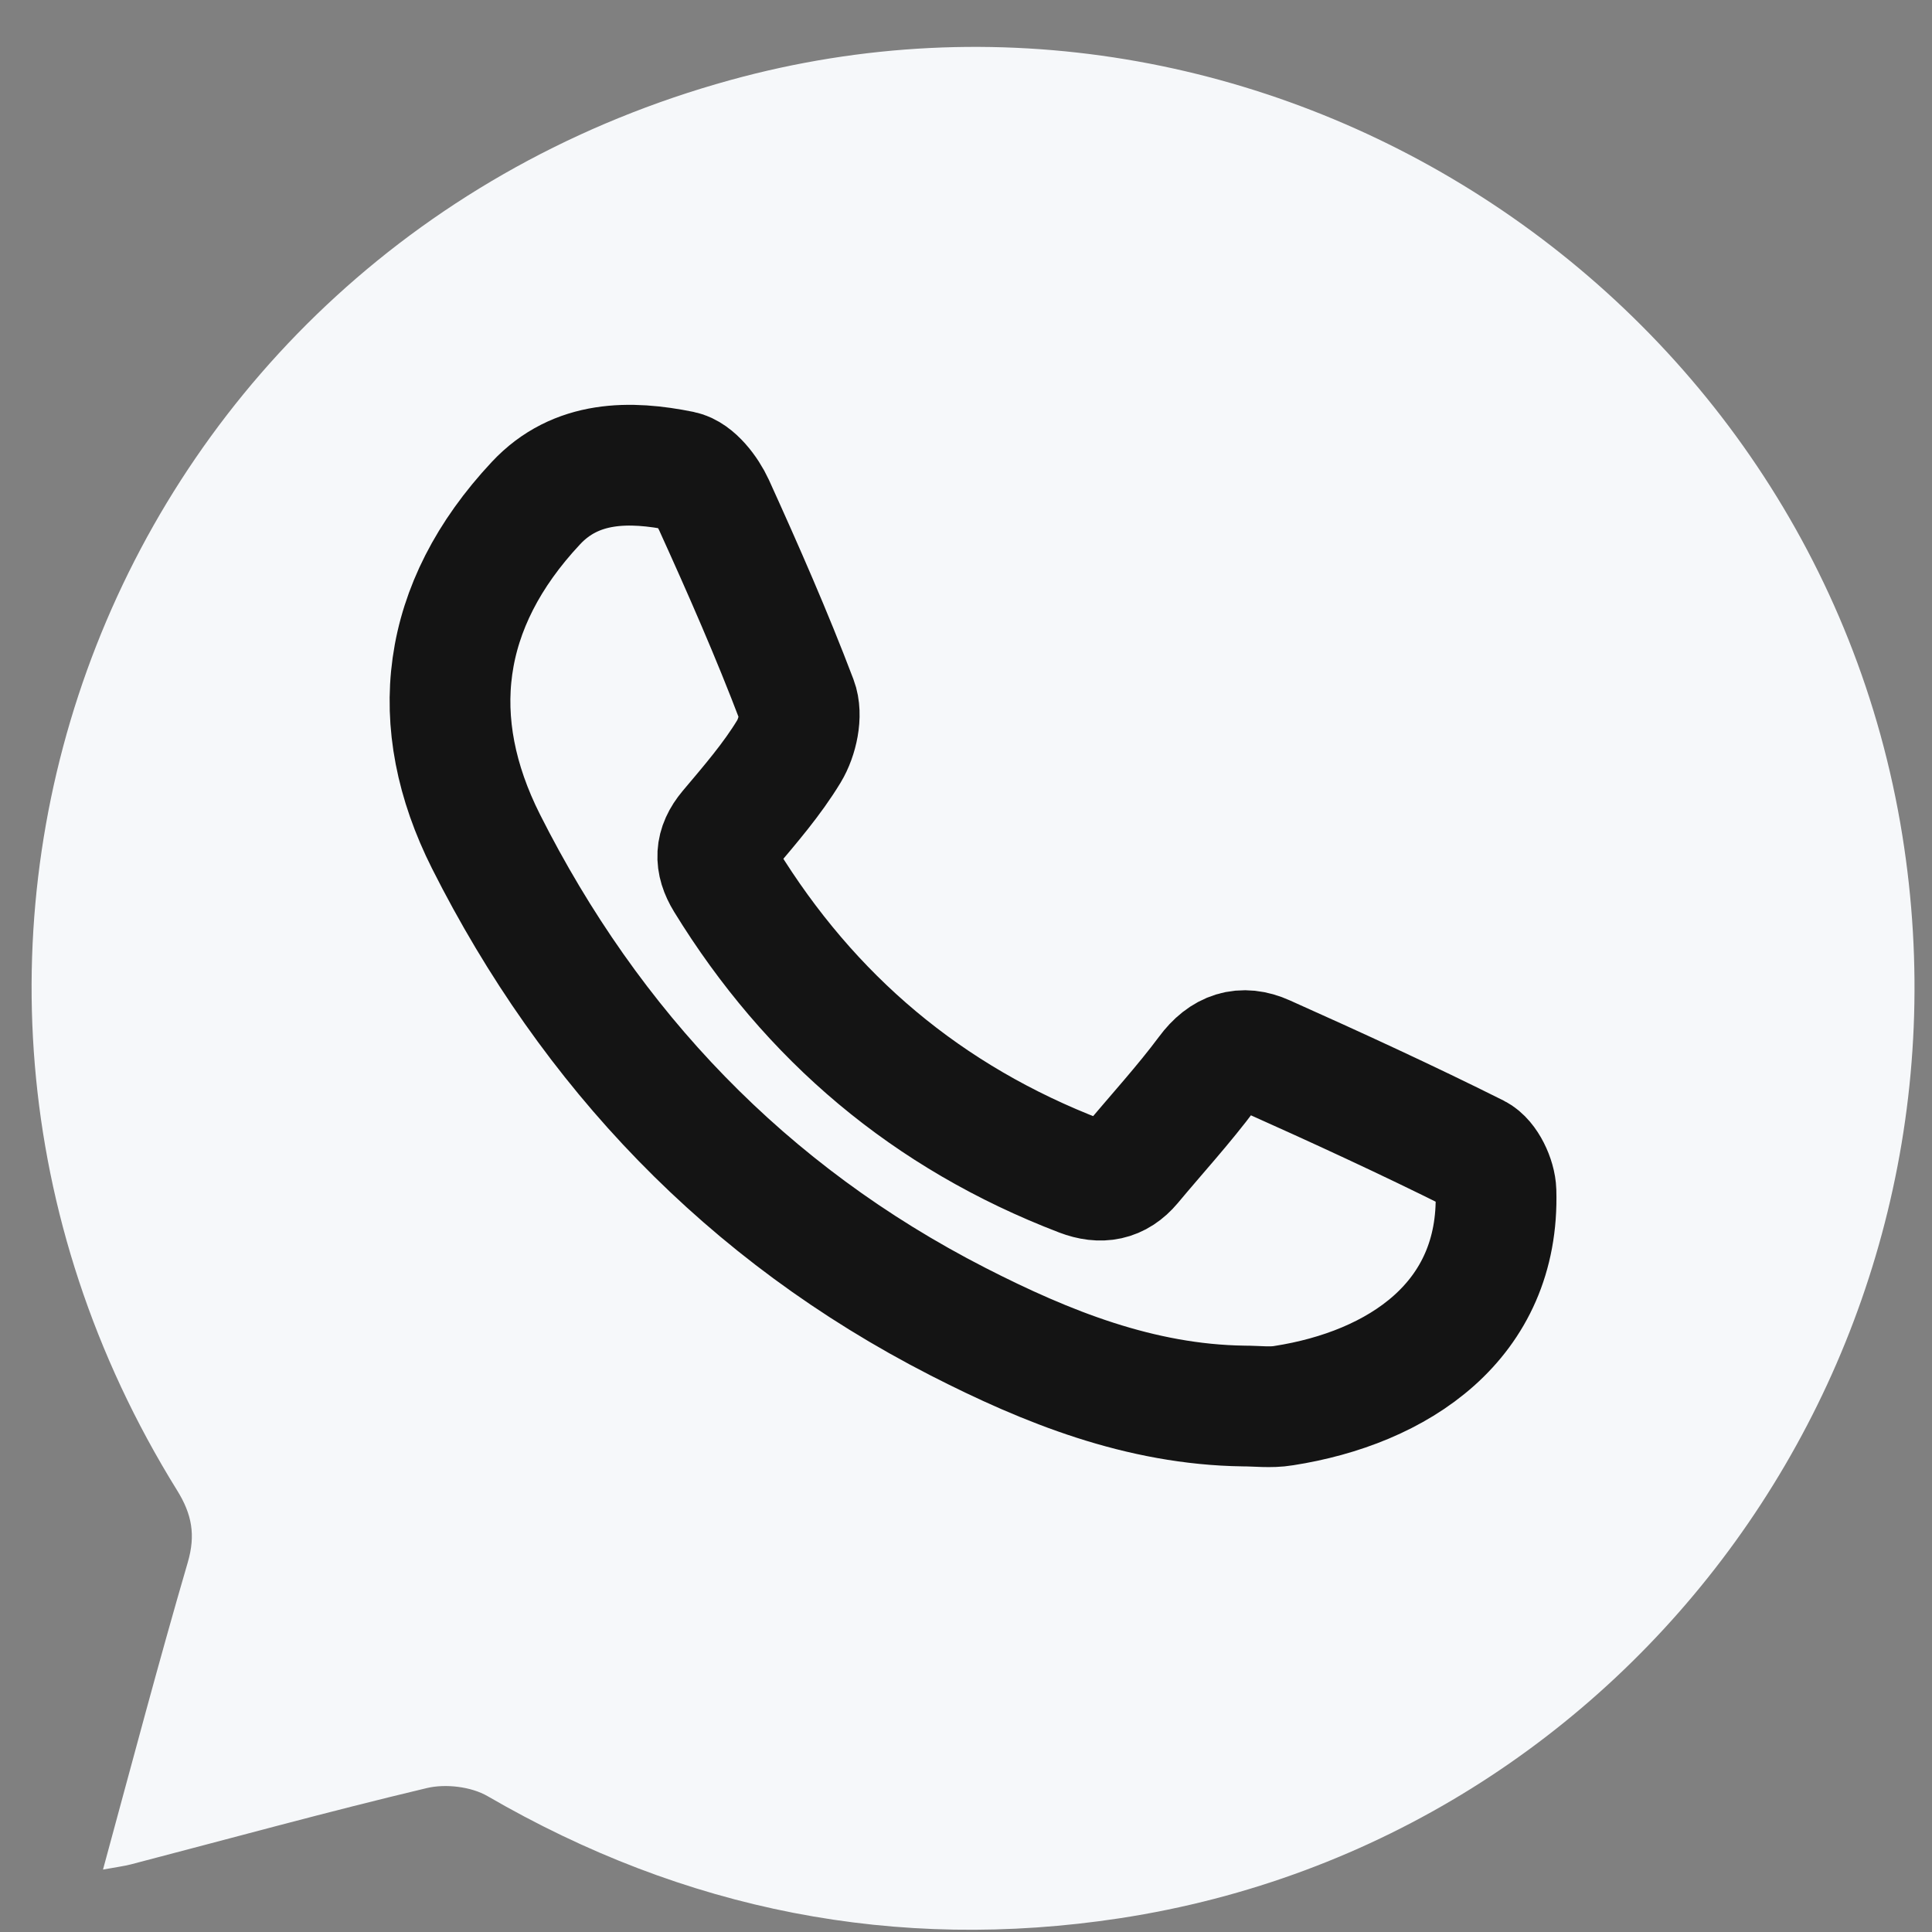
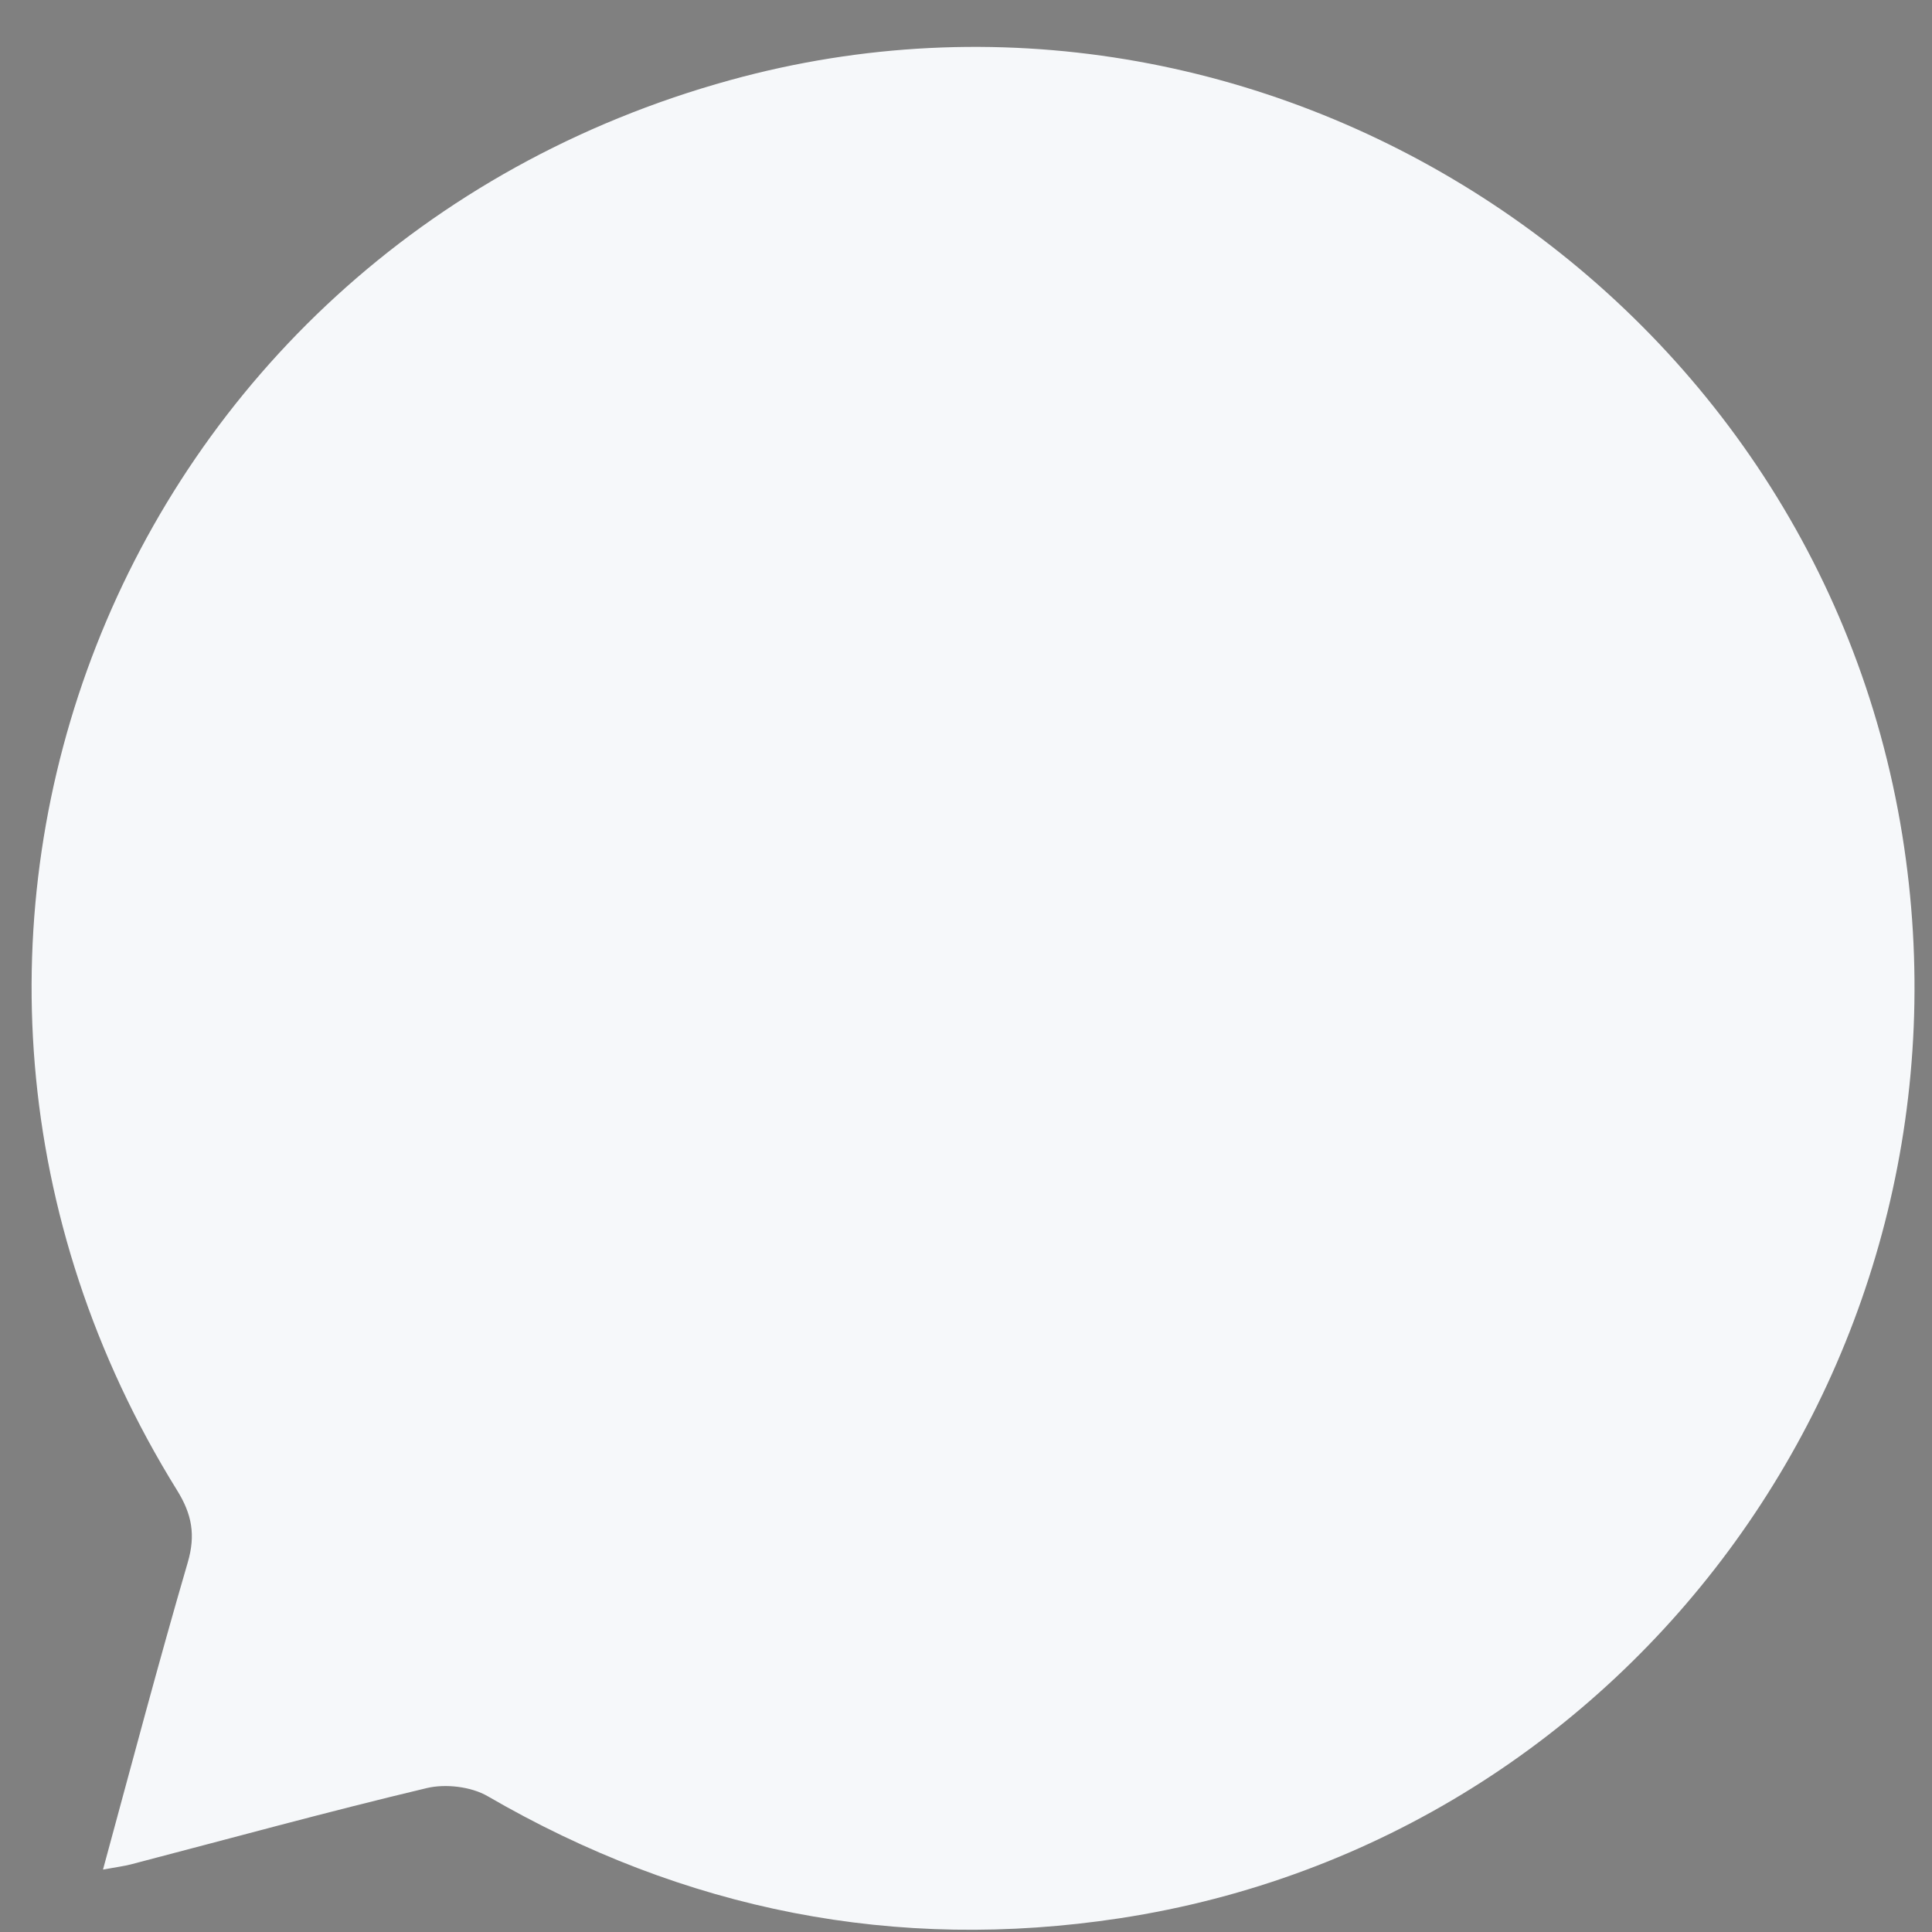
<svg xmlns="http://www.w3.org/2000/svg" width="16" height="16" viewBox="0 0 16 16" fill="none">
  <rect x="0" y="0" width="16" height="16" fill="#808080" stroke="none" />
  <path d="M0.853 15.483C0.967 15.462 1.026 15.455 1.084 15.44C1.901 15.227 2.715 15.003 3.535 14.808C3.69 14.771 3.902 14.796 4.038 14.875C5.668 15.821 7.418 16.169 9.275 15.886C13.541 15.234 16.443 11.203 15.754 6.916C15.026 2.39 10.456 -0.553 6.045 0.664C0.945 2.072 -1.322 7.849 1.467 12.343C1.59 12.541 1.621 12.713 1.555 12.939C1.313 13.768 1.093 14.601 0.853 15.483Z" fill="#F6F8FA" />
-   <path d="M10.299 11.644C9.442 11.632 8.668 11.321 7.933 10.945C6.179 10.047 4.89 8.686 4.025 6.969C3.528 5.981 3.643 5.017 4.438 4.167C4.77 3.811 5.219 3.815 5.643 3.901C5.751 3.923 5.861 4.069 5.913 4.182C6.156 4.717 6.392 5.254 6.6 5.802C6.645 5.92 6.604 6.106 6.534 6.222C6.394 6.453 6.213 6.662 6.037 6.871C5.92 7.01 5.917 7.14 6.009 7.29C6.707 8.427 7.679 9.253 8.95 9.74C9.118 9.804 9.256 9.779 9.371 9.642C9.581 9.39 9.804 9.147 9.999 8.885C10.131 8.706 10.289 8.656 10.477 8.741C11.065 9.004 11.651 9.273 12.227 9.561C12.314 9.605 12.386 9.76 12.389 9.866C12.421 10.943 11.575 11.494 10.63 11.641C10.523 11.659 10.409 11.644 10.299 11.644Z" stroke="#141414" stroke-miterlimit="10" />
</svg>